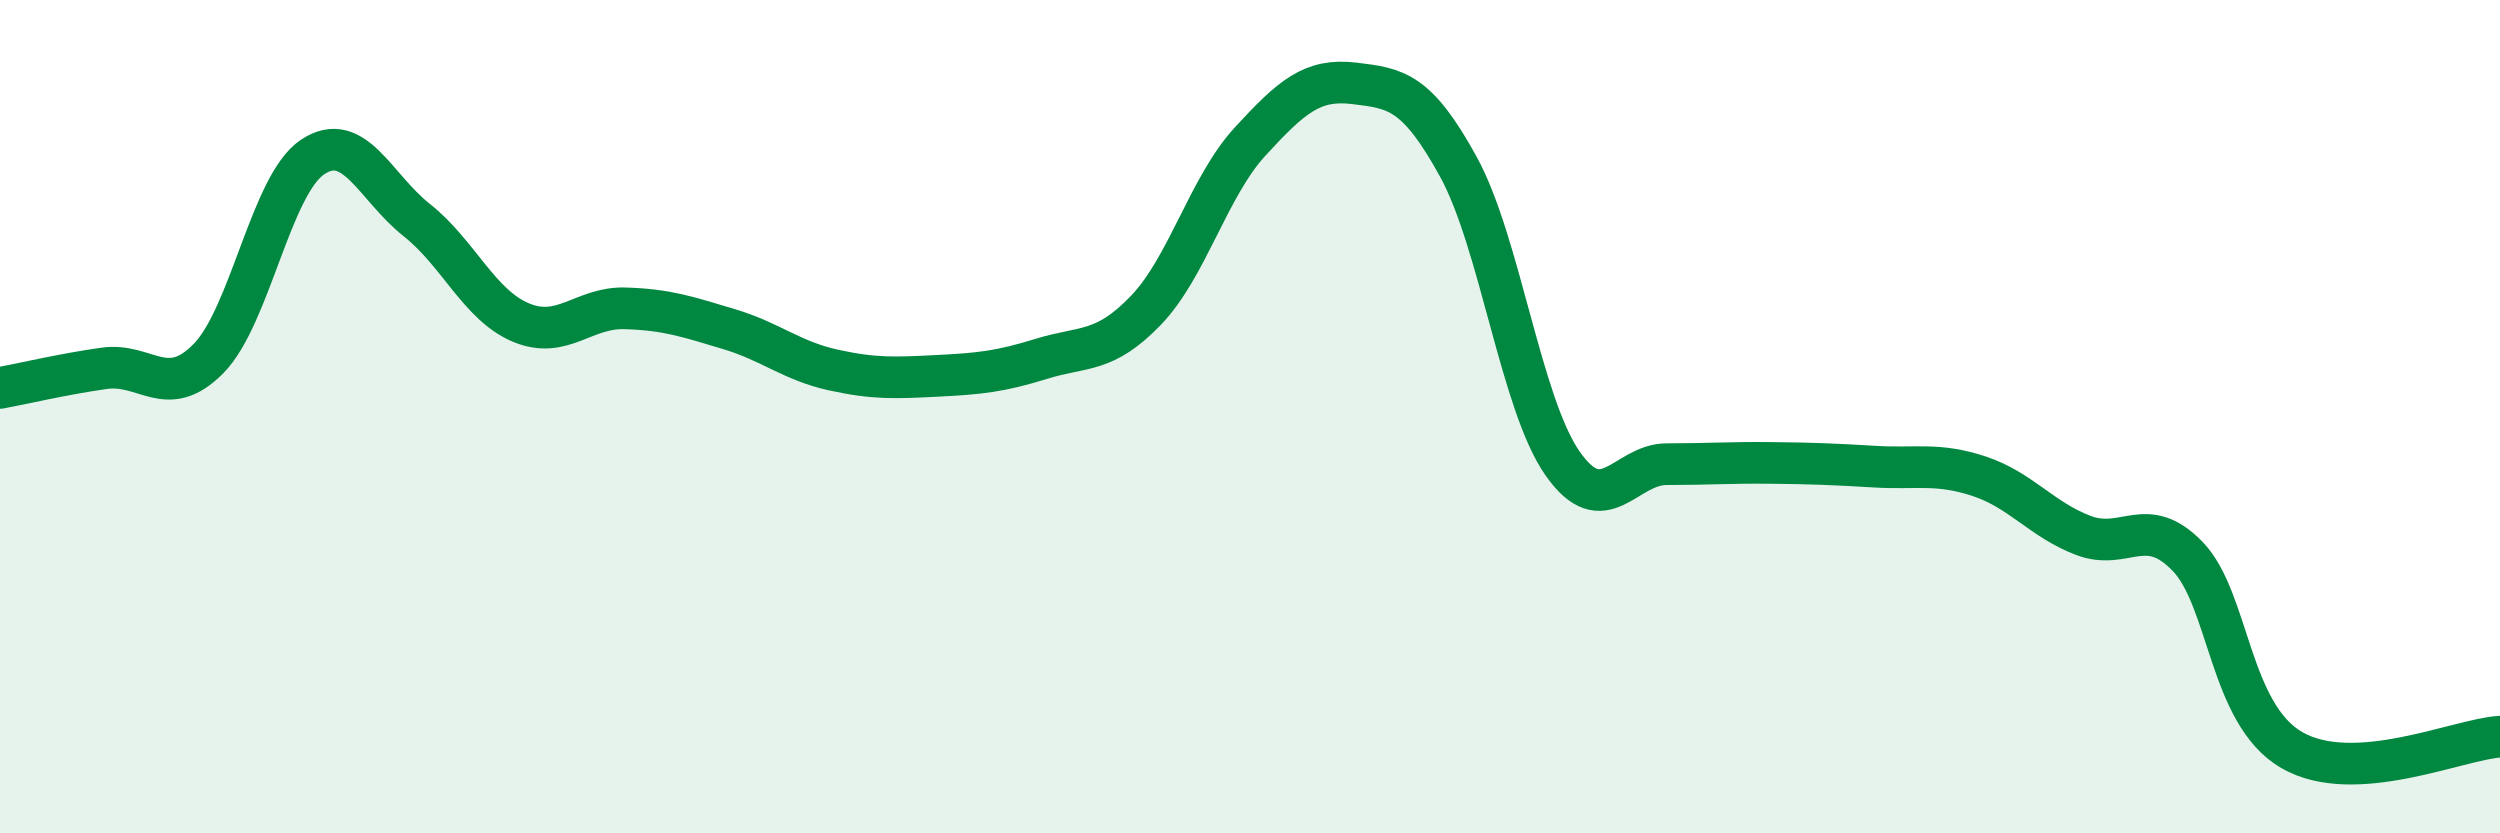
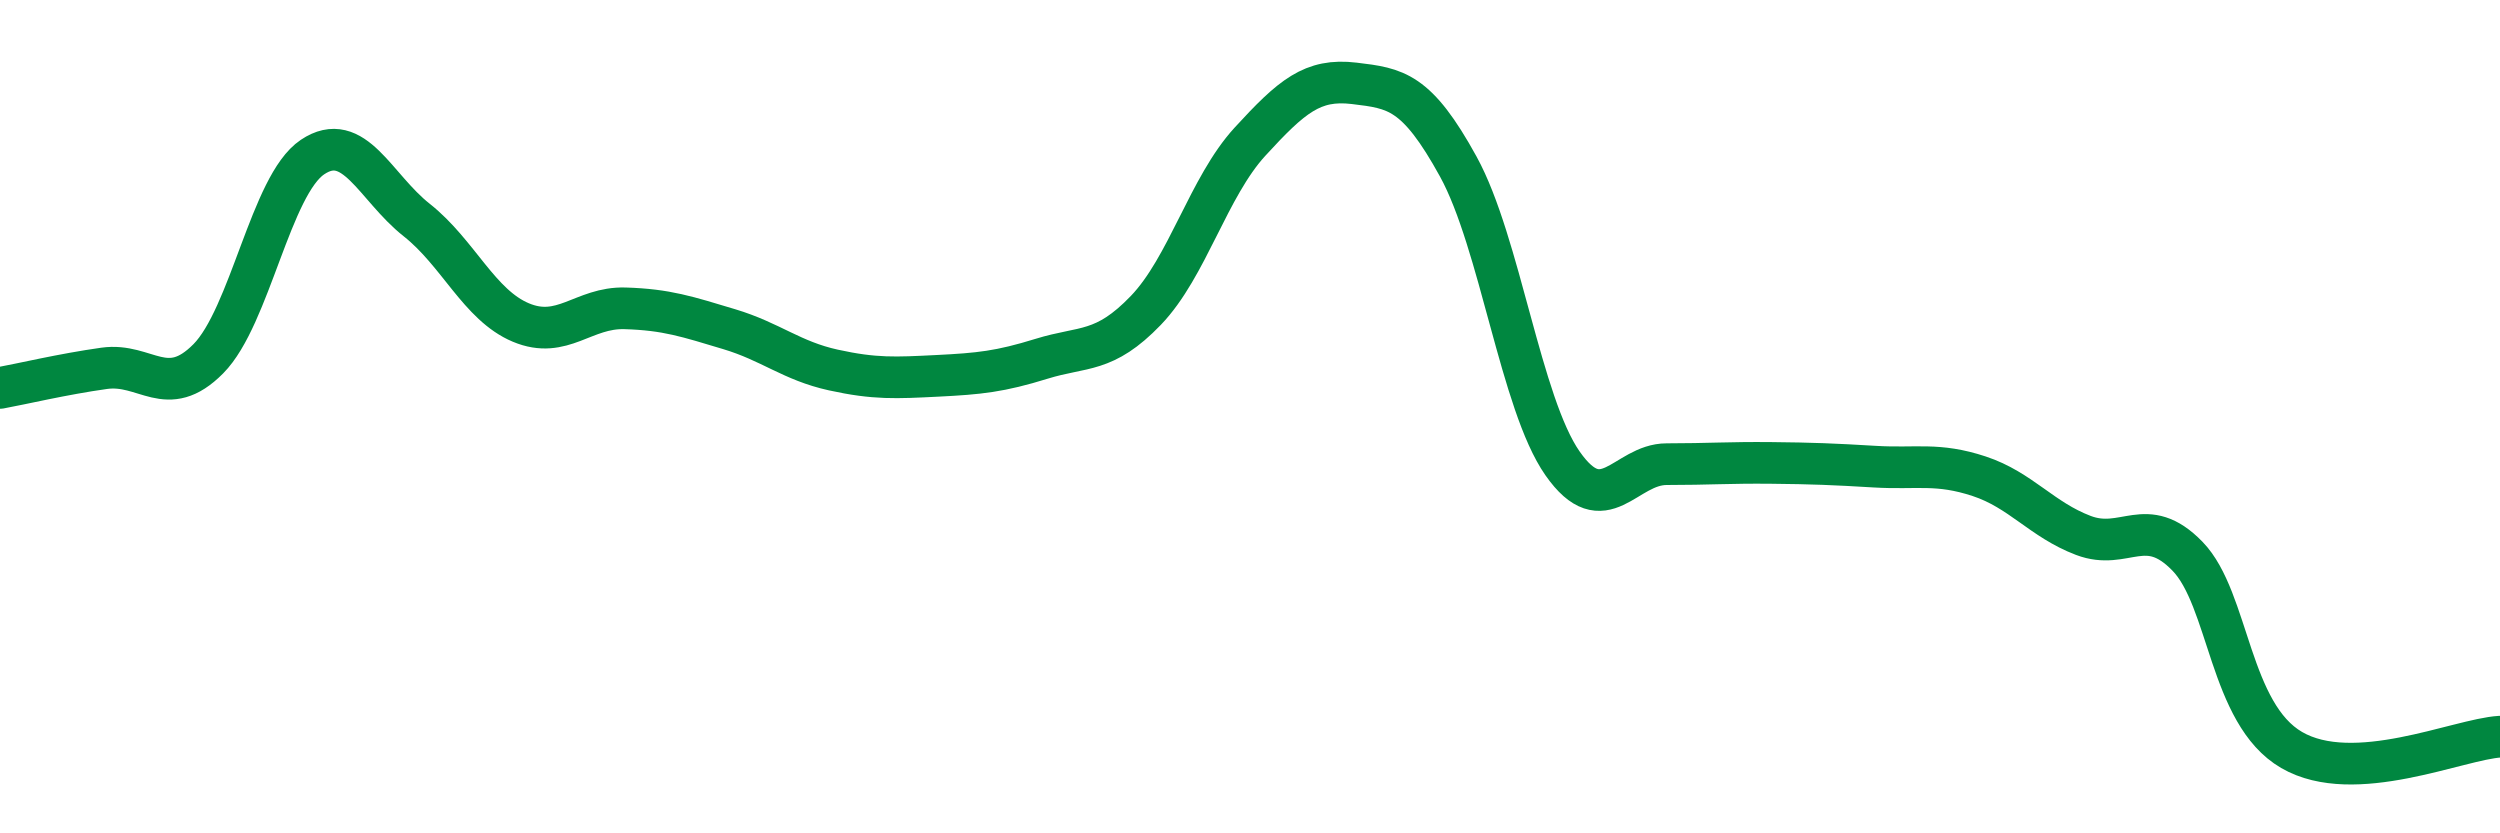
<svg xmlns="http://www.w3.org/2000/svg" width="60" height="20" viewBox="0 0 60 20">
-   <path d="M 0,9.31 C 0.5,9.22 1.5,8.98 2.5,8.84 C 3.5,8.7 4,9.62 5,8.61 C 6,7.6 6.5,4.44 7.5,3.77 C 8.5,3.1 9,4.49 10,5.28 C 11,6.07 11.5,7.32 12.5,7.74 C 13.5,8.16 14,7.37 15,7.4 C 16,7.43 16.5,7.6 17.5,7.9 C 18.5,8.2 19,8.66 20,8.88 C 21,9.1 21.5,9.07 22.5,9.02 C 23.5,8.97 24,8.92 25,8.61 C 26,8.3 26.5,8.49 27.5,7.45 C 28.5,6.41 29,4.49 30,3.4 C 31,2.31 31.5,1.88 32.5,2 C 33.5,2.12 34,2.18 35,4 C 36,5.82 36.5,9.69 37.5,11.12 C 38.5,12.55 39,11.14 40,11.14 C 41,11.14 41.5,11.1 42.5,11.11 C 43.5,11.12 44,11.14 45,11.2 C 46,11.26 46.5,11.1 47.5,11.43 C 48.5,11.76 49,12.47 50,12.85 C 51,13.23 51.5,12.32 52.5,13.35 C 53.5,14.38 53.5,17.13 55,18 C 56.5,18.87 59,17.74 60,17.68L60 20L0 20Z" fill="#008740" opacity="0.1" stroke-linecap="round" stroke-linejoin="round" />
  <path d="M 0,9.31 C 0.5,9.22 1.5,8.98 2.5,8.84 C 3.5,8.7 4,9.62 5,8.61 C 6,7.6 6.5,4.44 7.5,3.77 C 8.5,3.1 9,4.49 10,5.28 C 11,6.07 11.5,7.32 12.5,7.74 C 13.5,8.16 14,7.37 15,7.4 C 16,7.43 16.5,7.6 17.5,7.9 C 18.5,8.2 19,8.66 20,8.88 C 21,9.1 21.5,9.07 22.5,9.02 C 23.5,8.97 24,8.92 25,8.61 C 26,8.3 26.5,8.49 27.5,7.45 C 28.5,6.41 29,4.49 30,3.4 C 31,2.31 31.5,1.88 32.5,2 C 33.5,2.12 34,2.18 35,4 C 36,5.82 36.5,9.69 37.5,11.12 C 38.5,12.55 39,11.14 40,11.14 C 41,11.14 41.5,11.1 42.5,11.11 C 43.5,11.12 44,11.14 45,11.2 C 46,11.26 46.5,11.1 47.5,11.43 C 48.5,11.76 49,12.47 50,12.85 C 51,13.23 51.5,12.32 52.5,13.35 C 53.5,14.38 53.5,17.13 55,18 C 56.5,18.87 59,17.74 60,17.68" stroke="#008740" stroke-width="1" fill="none" stroke-linecap="round" stroke-linejoin="round" />
</svg>